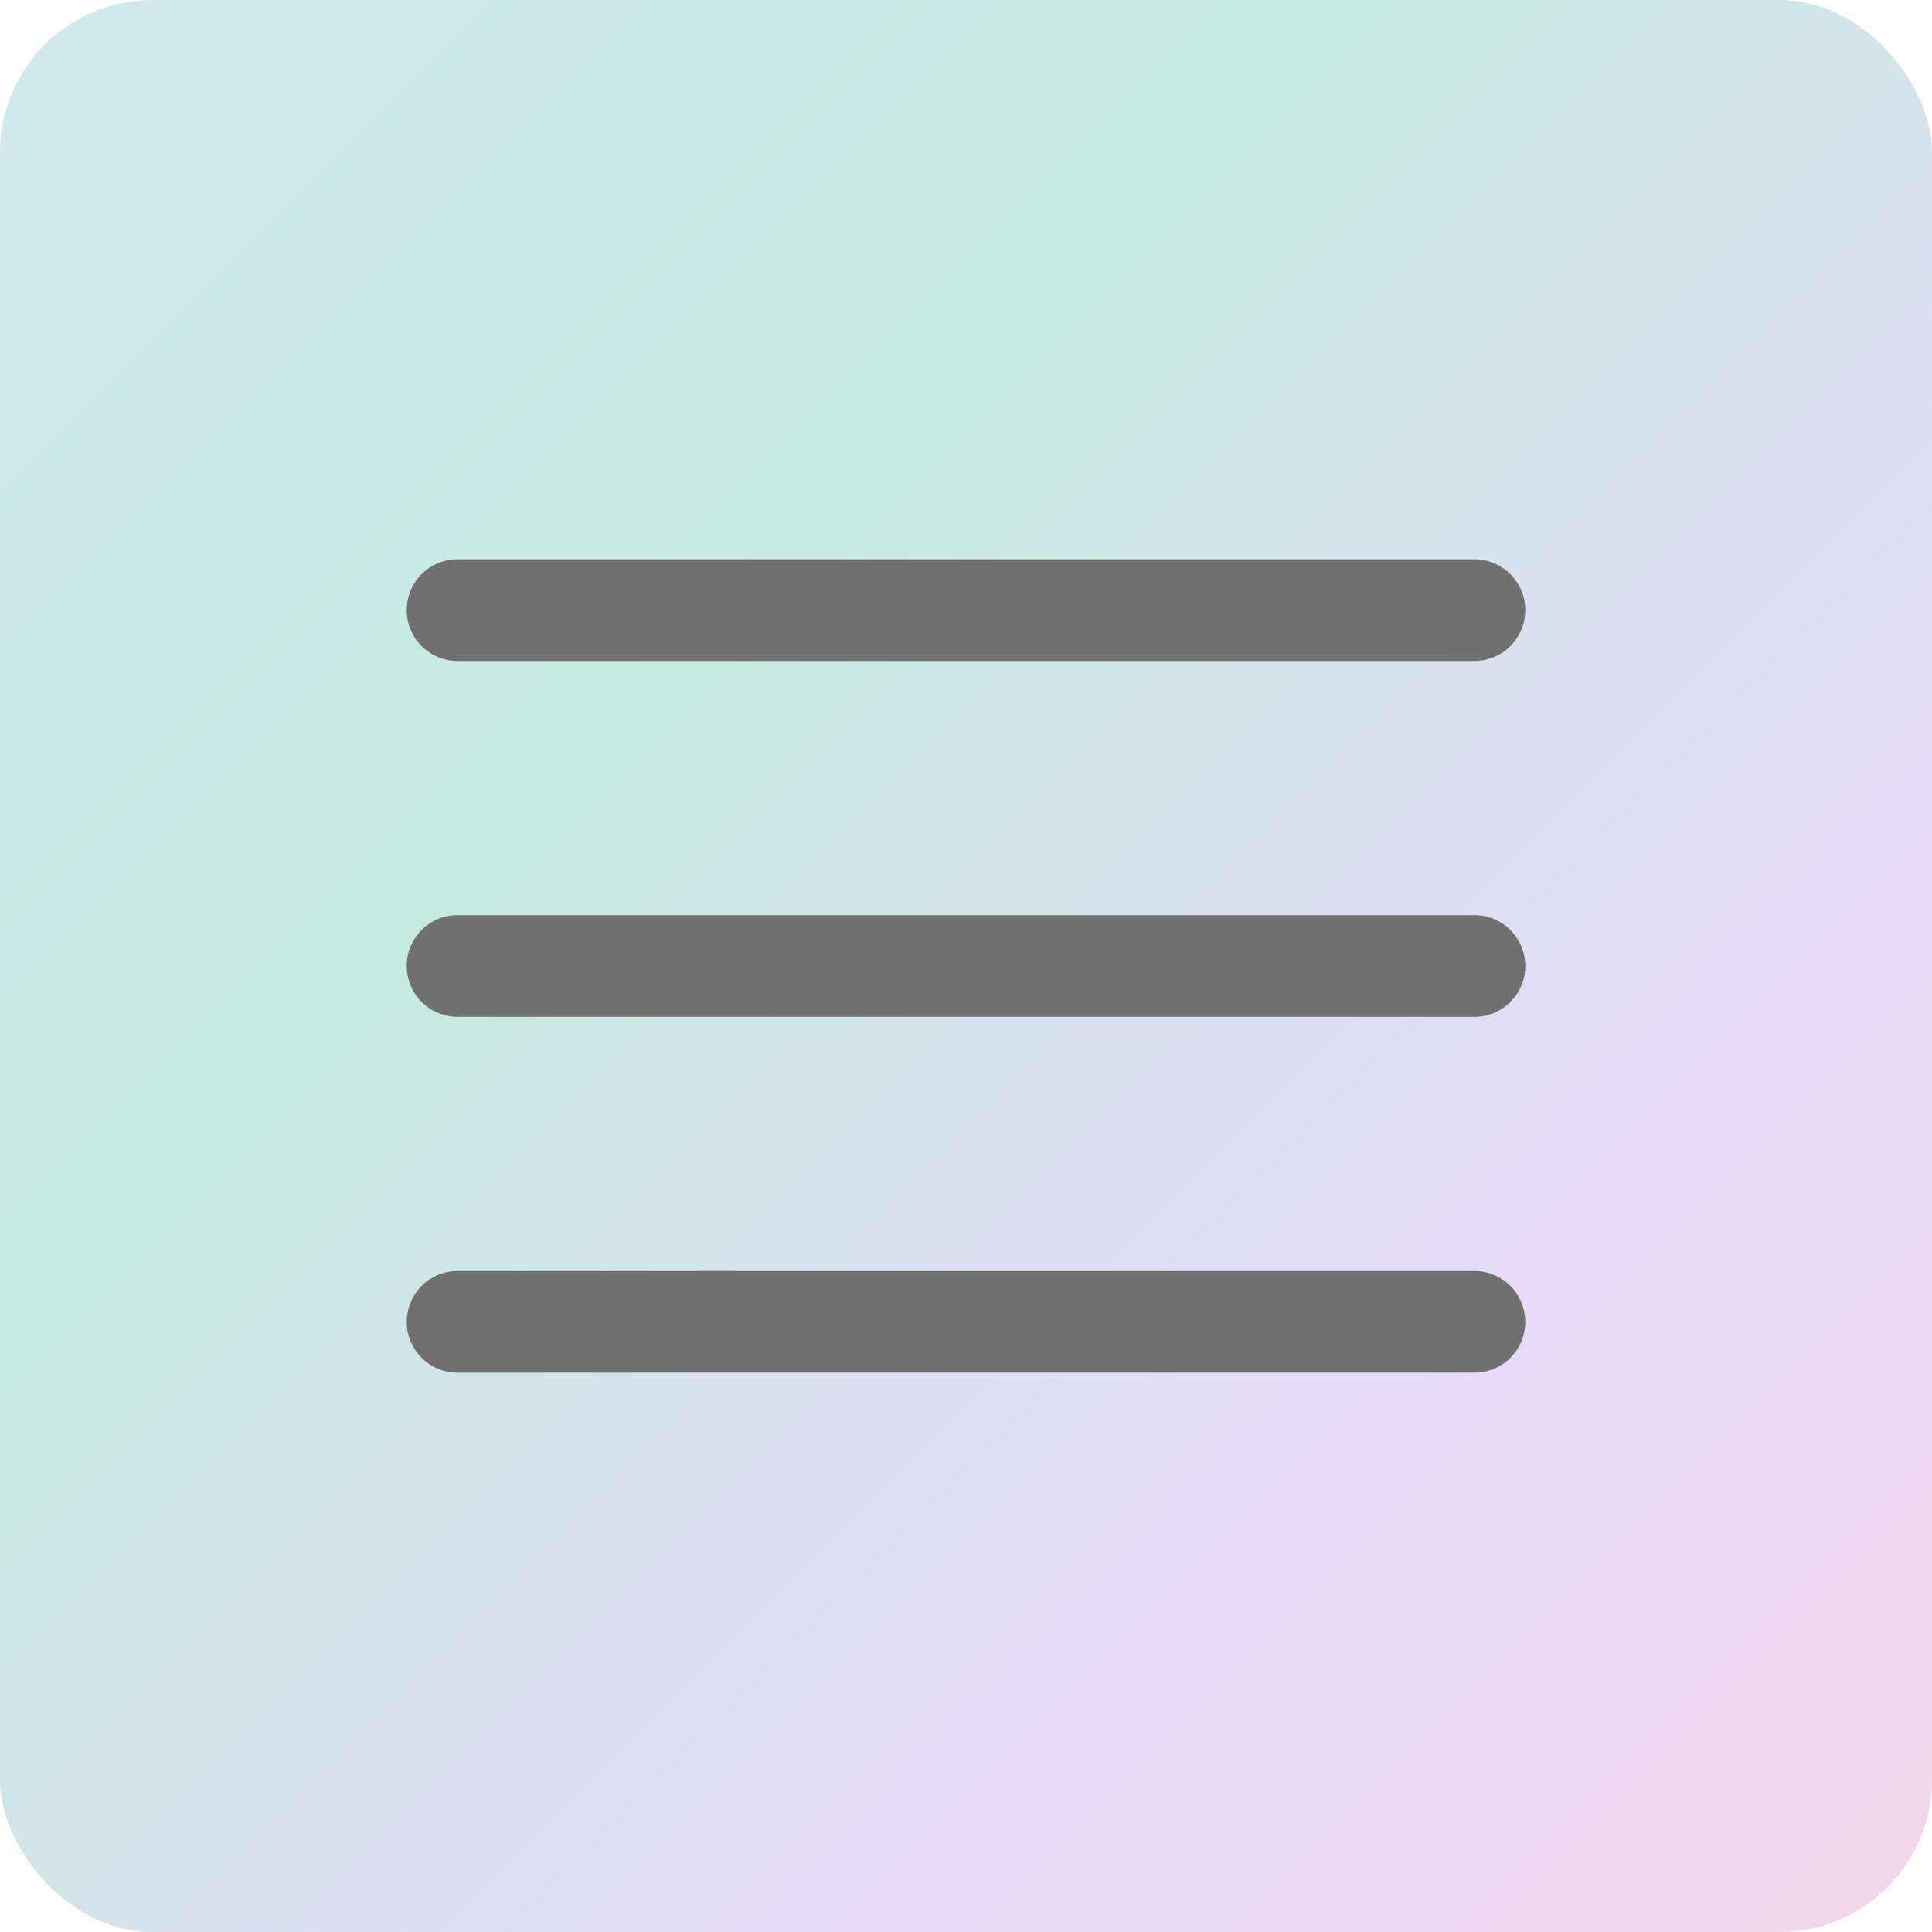
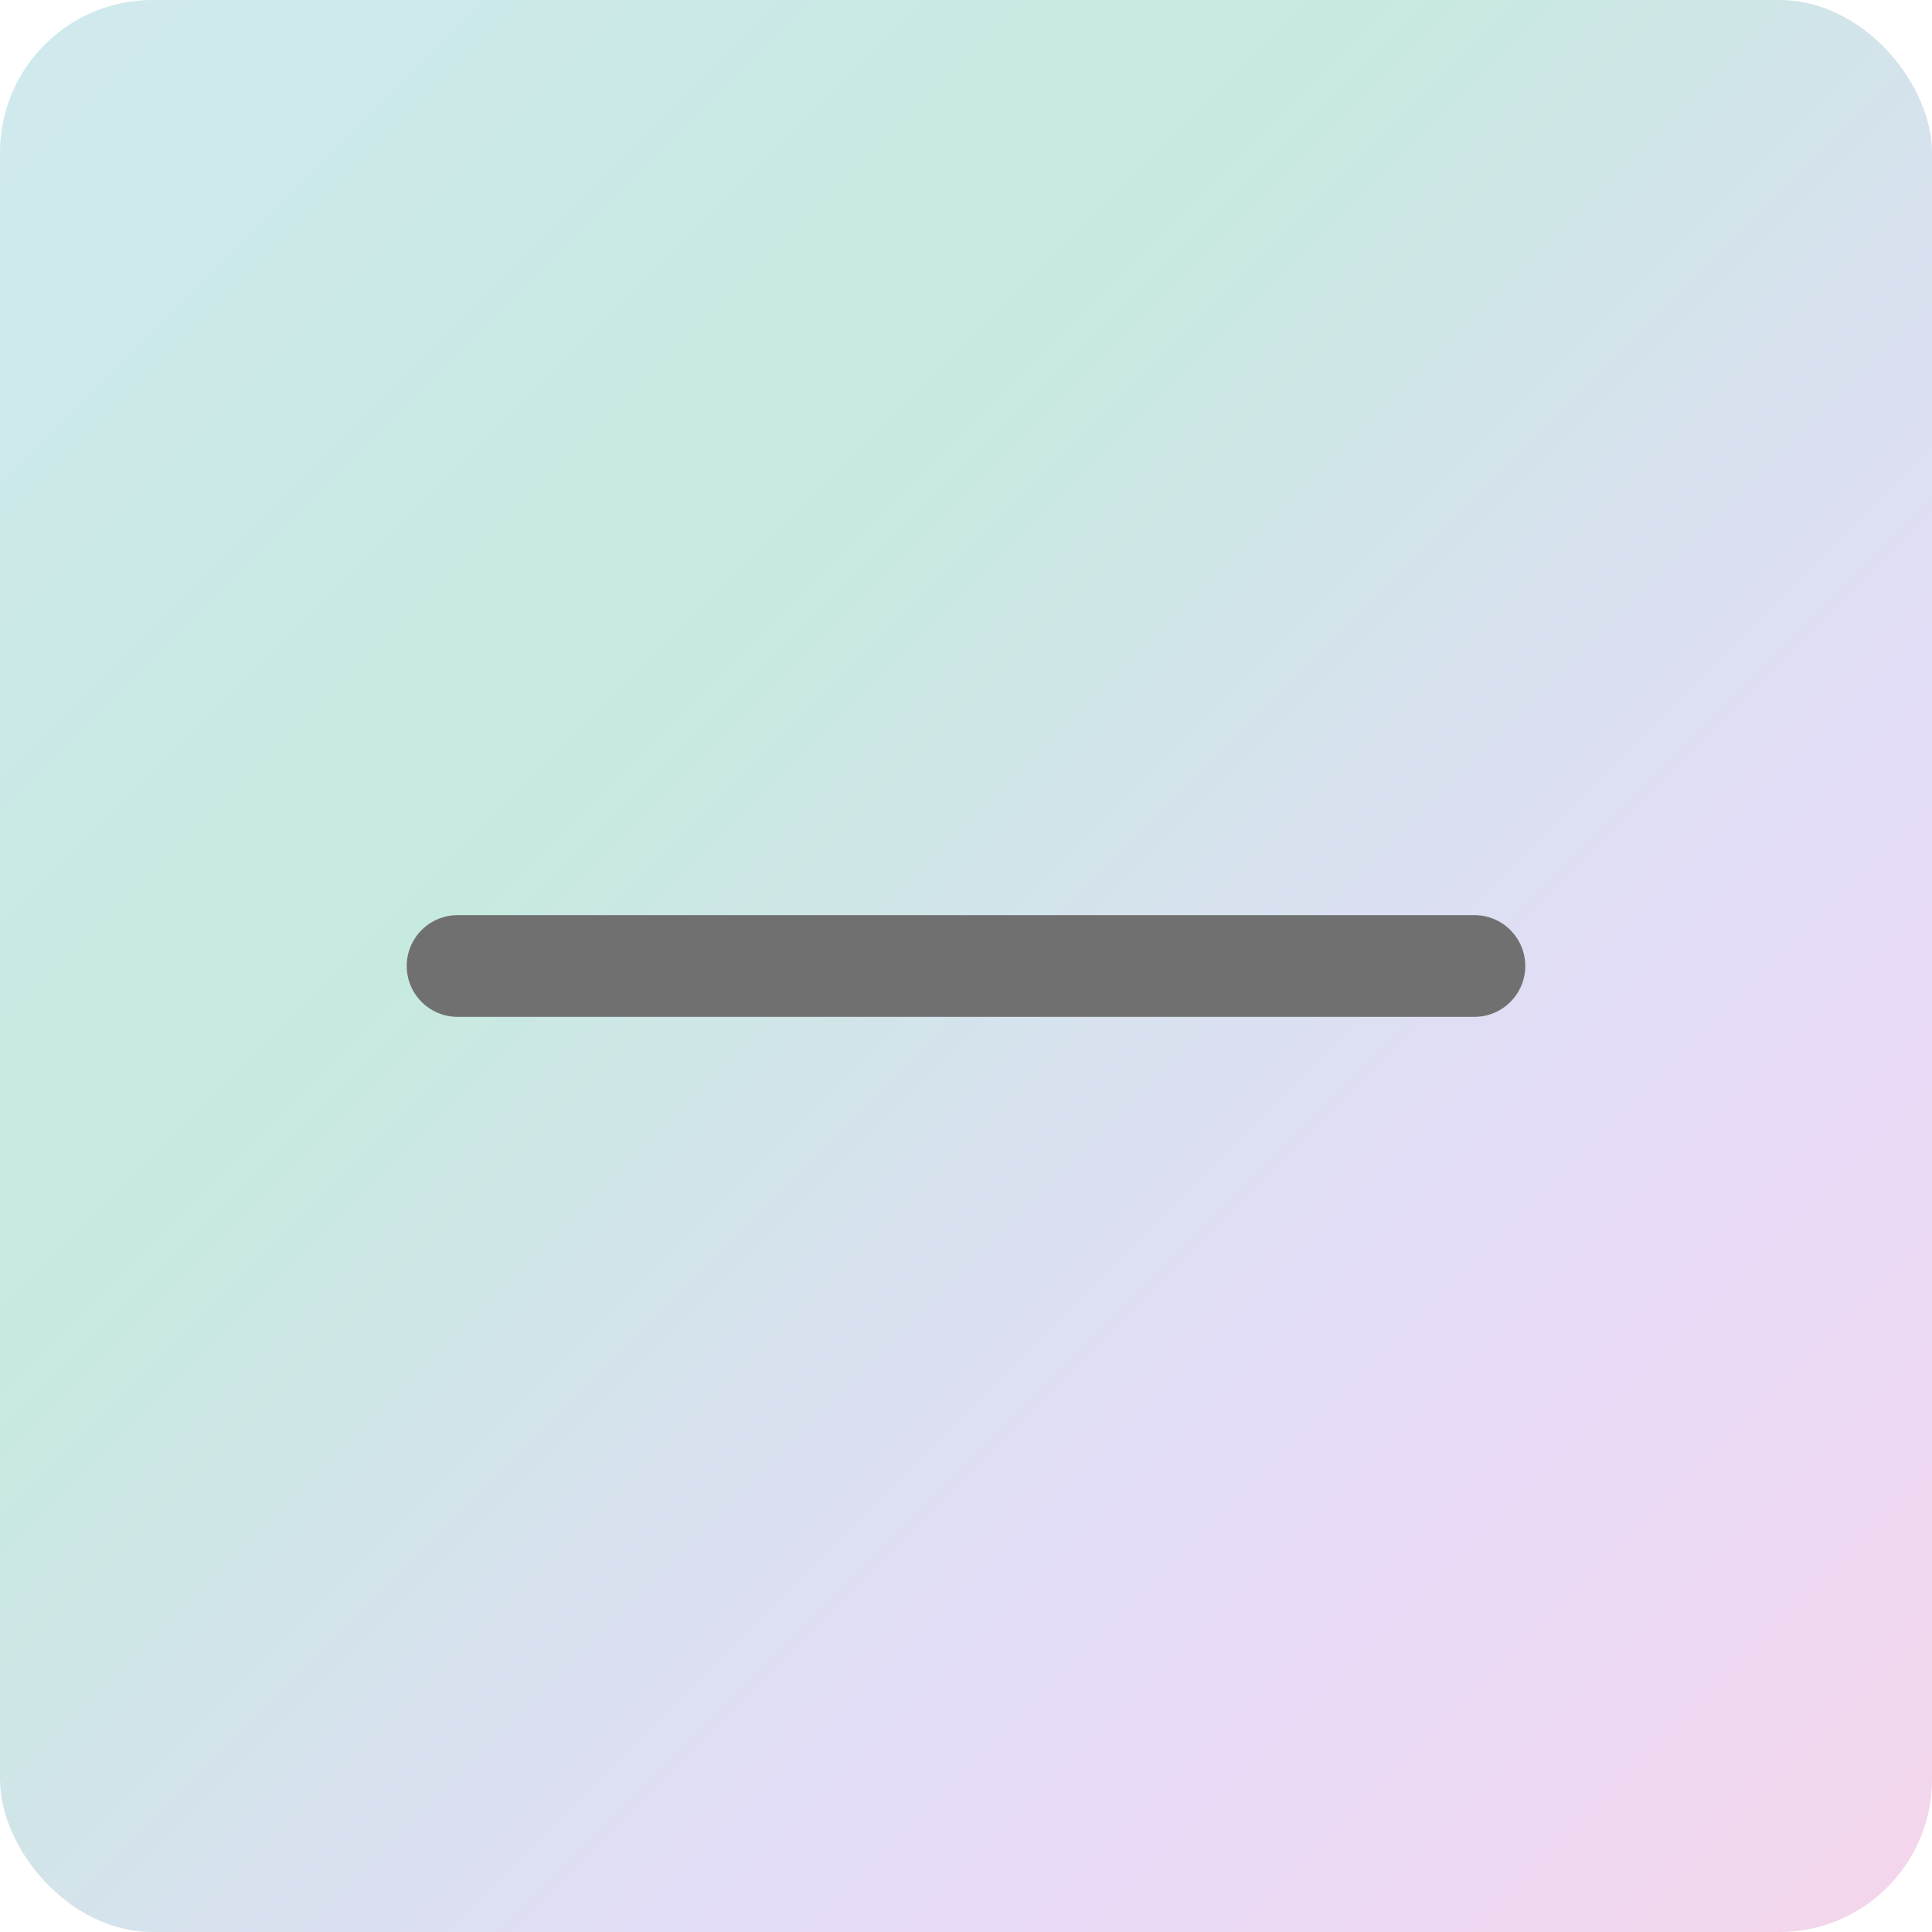
<svg xmlns="http://www.w3.org/2000/svg" width="38" height="38" viewBox="0 0 38 38">
  <defs>
    <linearGradient id="a" x2="1" y2="1" gradientUnits="objectBoundingBox">
      <stop offset="0" stop-color="#64b6c8" />
      <stop offset="0.355" stop-color="#4b9" />
      <stop offset="0.714" stop-color="#a8e" />
      <stop offset="1" stop-color="#d7b" />
    </linearGradient>
  </defs>
  <g transform="translate(-288.5 -7.5)">
    <rect width="38" height="38" rx="3" transform="translate(288.5 7.5)" opacity="0.3" fill="url(#a)" />
-     <path d="M20,1H0A1,1,0,0,1-1,0,1,1,0,0,1,0-1H20a1,1,0,0,1,1,1A1,1,0,0,1,20,1Z" transform="translate(297.5 33.5)" fill="#707070" />
    <path d="M20,1H0A1,1,0,0,1-1,0,1,1,0,0,1,0-1H20a1,1,0,0,1,1,1A1,1,0,0,1,20,1Z" transform="translate(297.5 26.5)" fill="#707070" />
-     <path d="M20,1H0A1,1,0,0,1-1,0,1,1,0,0,1,0-1H20a1,1,0,0,1,1,1A1,1,0,0,1,20,1Z" transform="translate(297.5 19.5)" fill="#707070" />
  </g>
</svg>